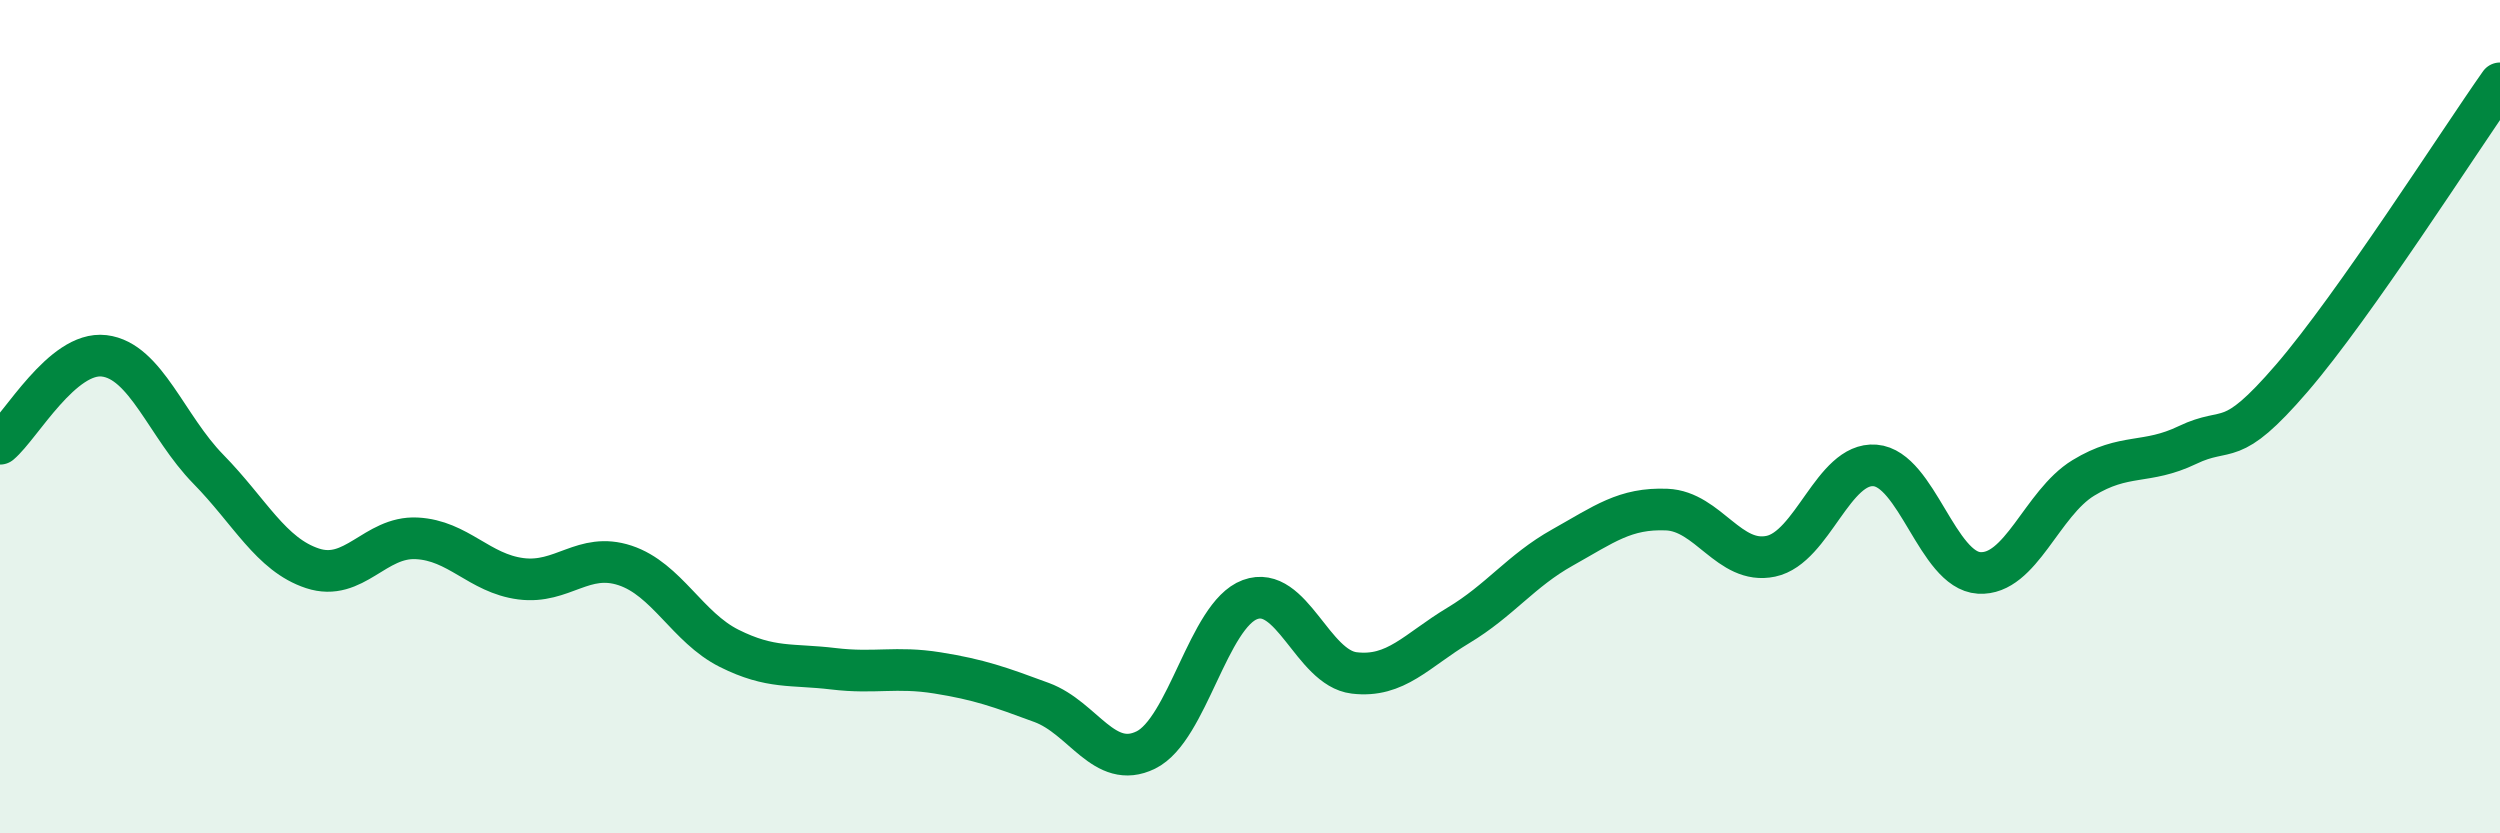
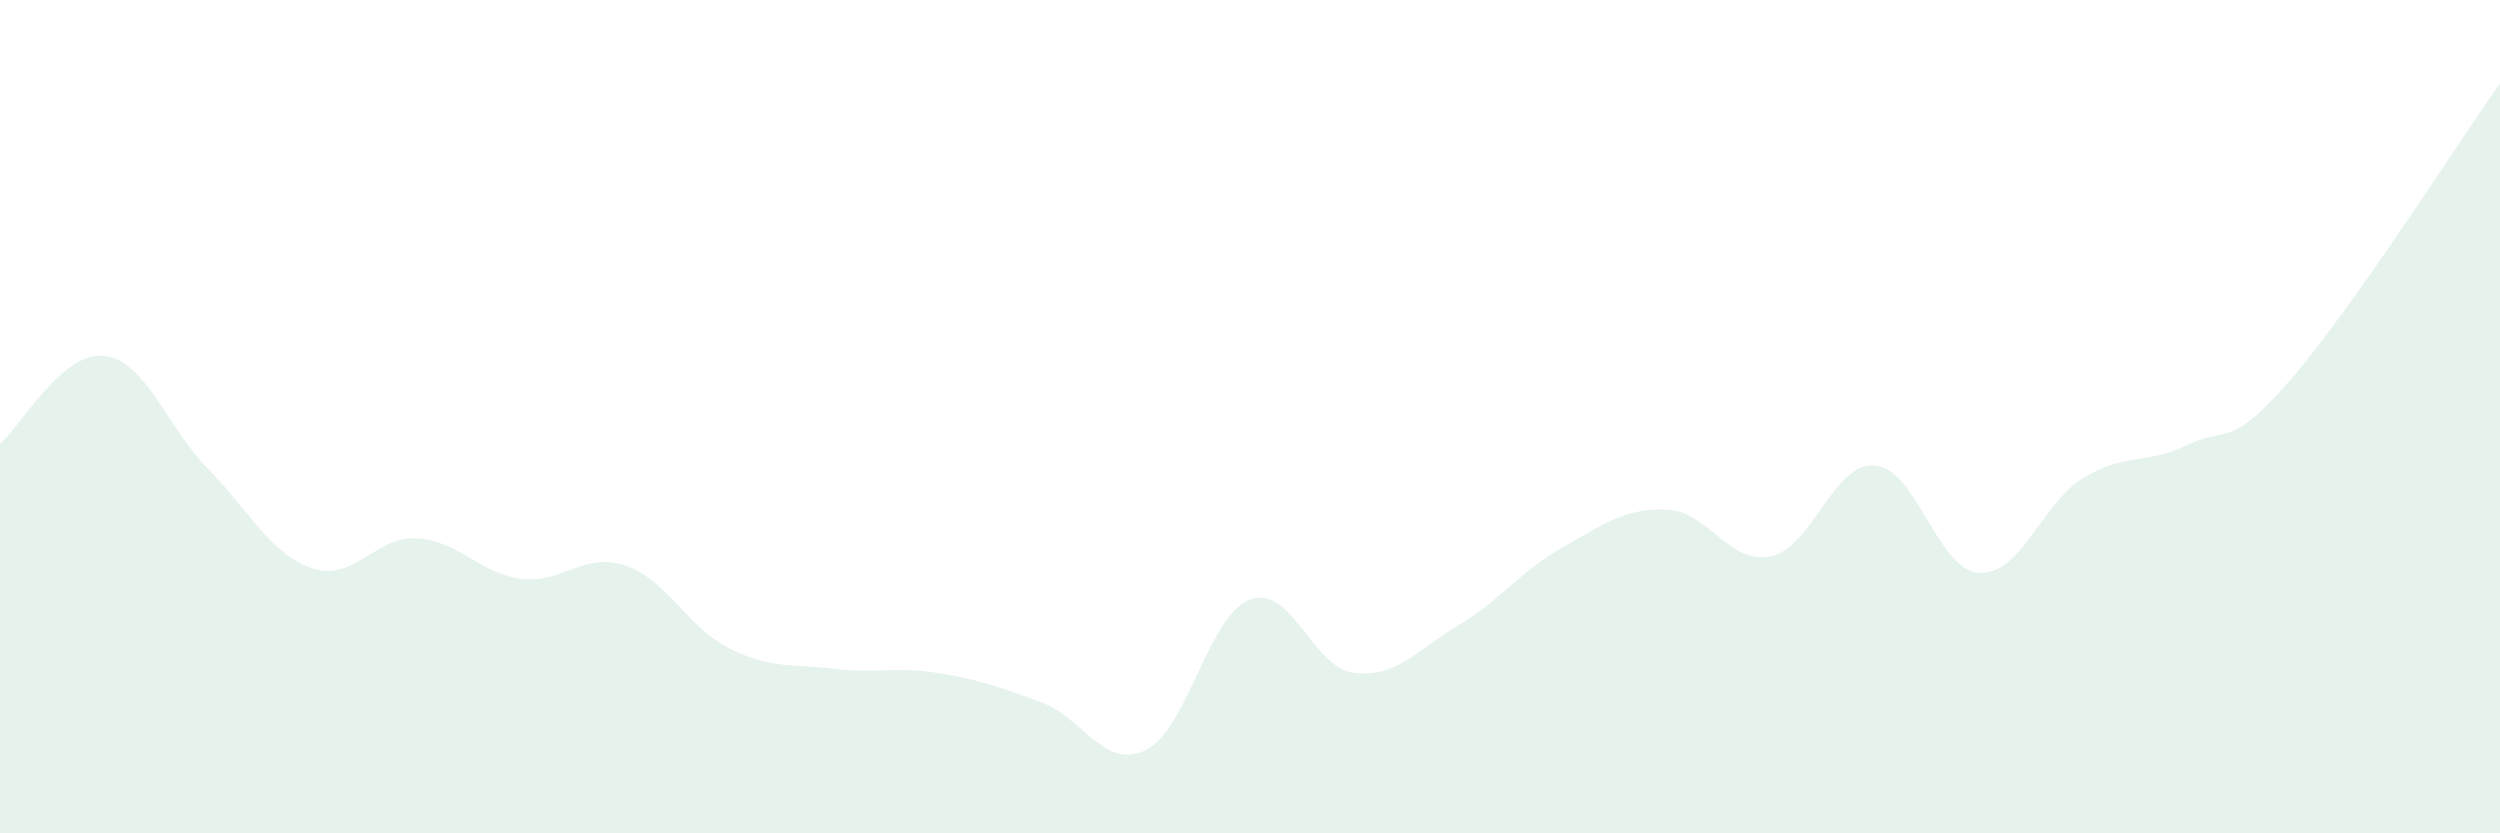
<svg xmlns="http://www.w3.org/2000/svg" width="60" height="20" viewBox="0 0 60 20">
  <path d="M 0,10.65 C 0.5,10.23 1.5,8.42 2.5,8.54 C 3.5,8.66 4,10.24 5,11.26 C 6,12.28 6.5,13.31 7.5,13.64 C 8.5,13.97 9,12.87 10,12.92 C 11,12.97 11.5,13.76 12.5,13.89 C 13.5,14.02 14,13.24 15,13.57 C 16,13.9 16.5,15.06 17.5,15.56 C 18.5,16.06 19,15.93 20,16.05 C 21,16.17 21.5,15.99 22.5,16.15 C 23.5,16.31 24,16.49 25,16.86 C 26,17.23 26.5,18.49 27.5,18 C 28.5,17.51 29,14.76 30,14.39 C 31,14.02 31.5,16.03 32.5,16.15 C 33.5,16.27 34,15.61 35,15.01 C 36,14.41 36.5,13.7 37.5,13.14 C 38.5,12.58 39,12.19 40,12.23 C 41,12.27 41.5,13.56 42.5,13.35 C 43.5,13.14 44,11.09 45,11.17 C 46,11.25 46.5,13.69 47.5,13.75 C 48.5,13.81 49,12.08 50,11.47 C 51,10.86 51.5,11.16 52.5,10.68 C 53.5,10.2 53.5,10.82 55,9.08 C 56.5,7.34 59,3.42 60,2L60 20L0 20Z" fill="#008740" opacity="0.1" stroke-linecap="round" stroke-linejoin="round" />
-   <path d="M 0,10.65 C 0.5,10.23 1.5,8.42 2.5,8.54 C 3.5,8.66 4,10.24 5,11.26 C 6,12.28 6.5,13.31 7.5,13.64 C 8.5,13.97 9,12.87 10,12.92 C 11,12.97 11.5,13.76 12.5,13.89 C 13.5,14.02 14,13.24 15,13.57 C 16,13.9 16.5,15.06 17.5,15.56 C 18.5,16.06 19,15.93 20,16.05 C 21,16.17 21.5,15.99 22.5,16.15 C 23.5,16.31 24,16.49 25,16.86 C 26,17.23 26.5,18.49 27.5,18 C 28.5,17.51 29,14.76 30,14.39 C 31,14.02 31.5,16.03 32.5,16.15 C 33.5,16.27 34,15.61 35,15.01 C 36,14.41 36.5,13.7 37.5,13.14 C 38.5,12.58 39,12.19 40,12.23 C 41,12.27 41.5,13.56 42.5,13.35 C 43.5,13.14 44,11.09 45,11.17 C 46,11.25 46.5,13.69 47.5,13.75 C 48.5,13.81 49,12.08 50,11.47 C 51,10.86 51.5,11.16 52.5,10.68 C 53.5,10.2 53.5,10.82 55,9.08 C 56.5,7.34 59,3.42 60,2" stroke="#008740" stroke-width="1" fill="none" stroke-linecap="round" stroke-linejoin="round" />
</svg>